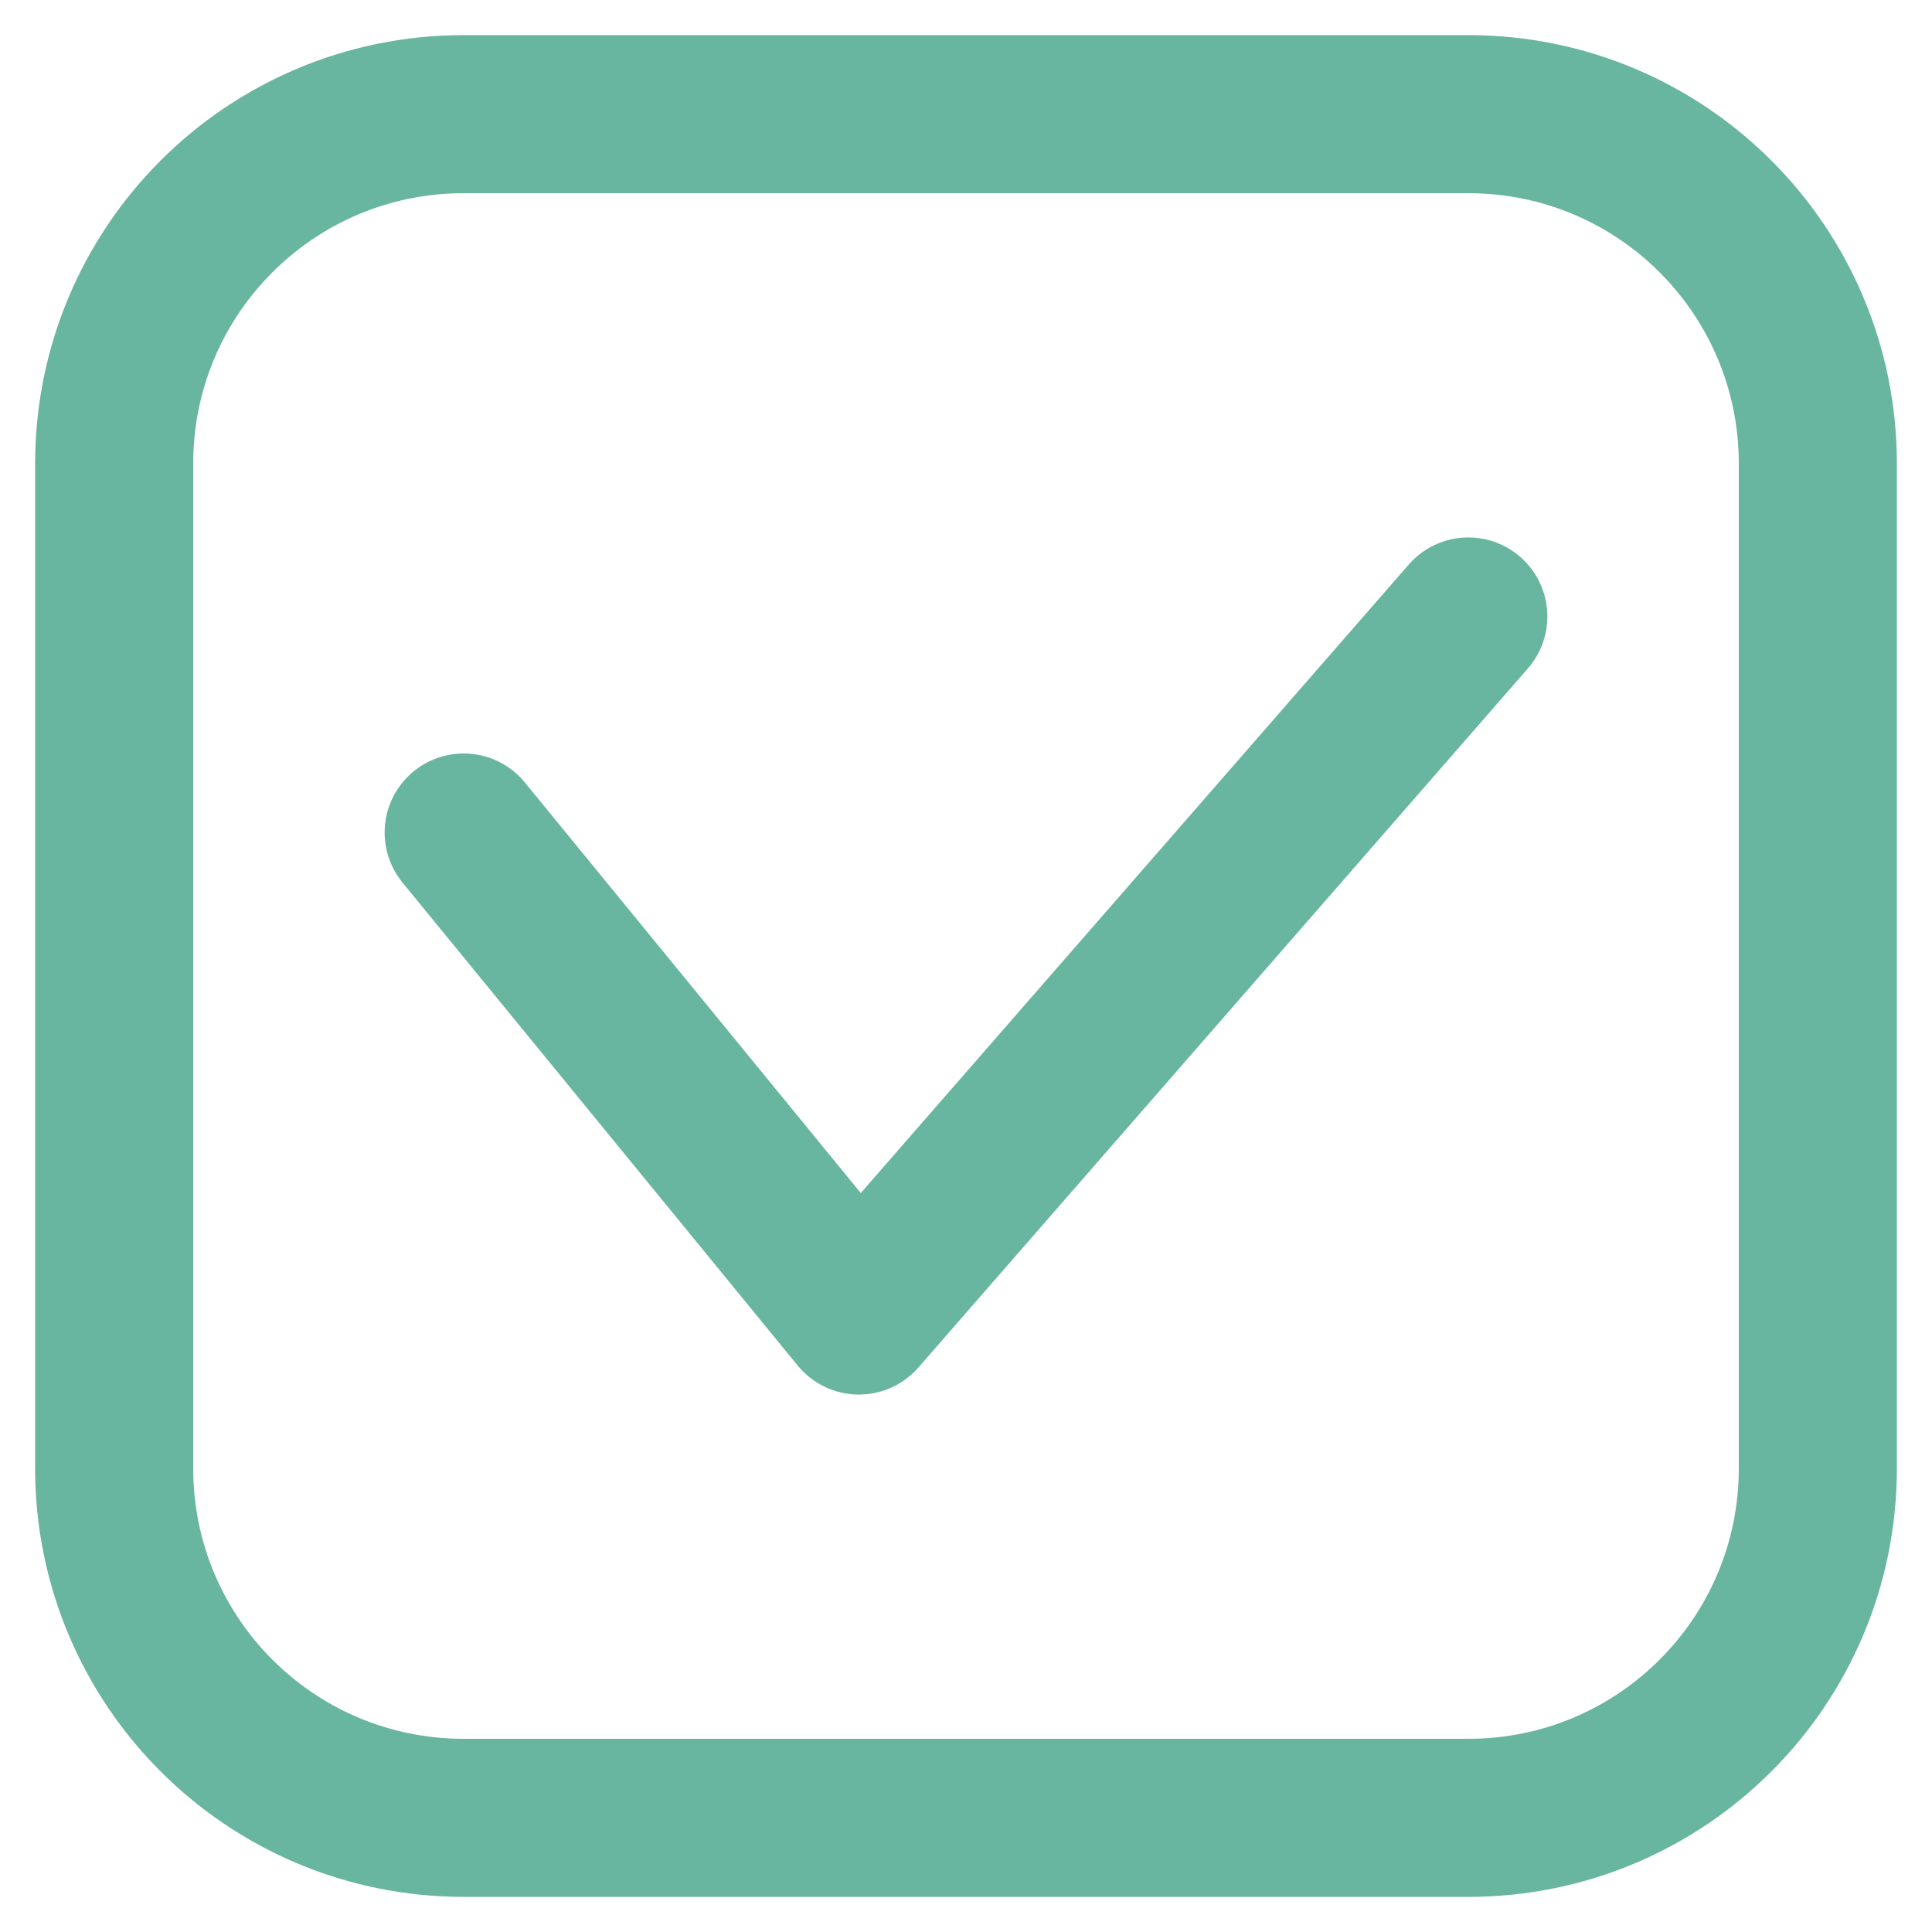
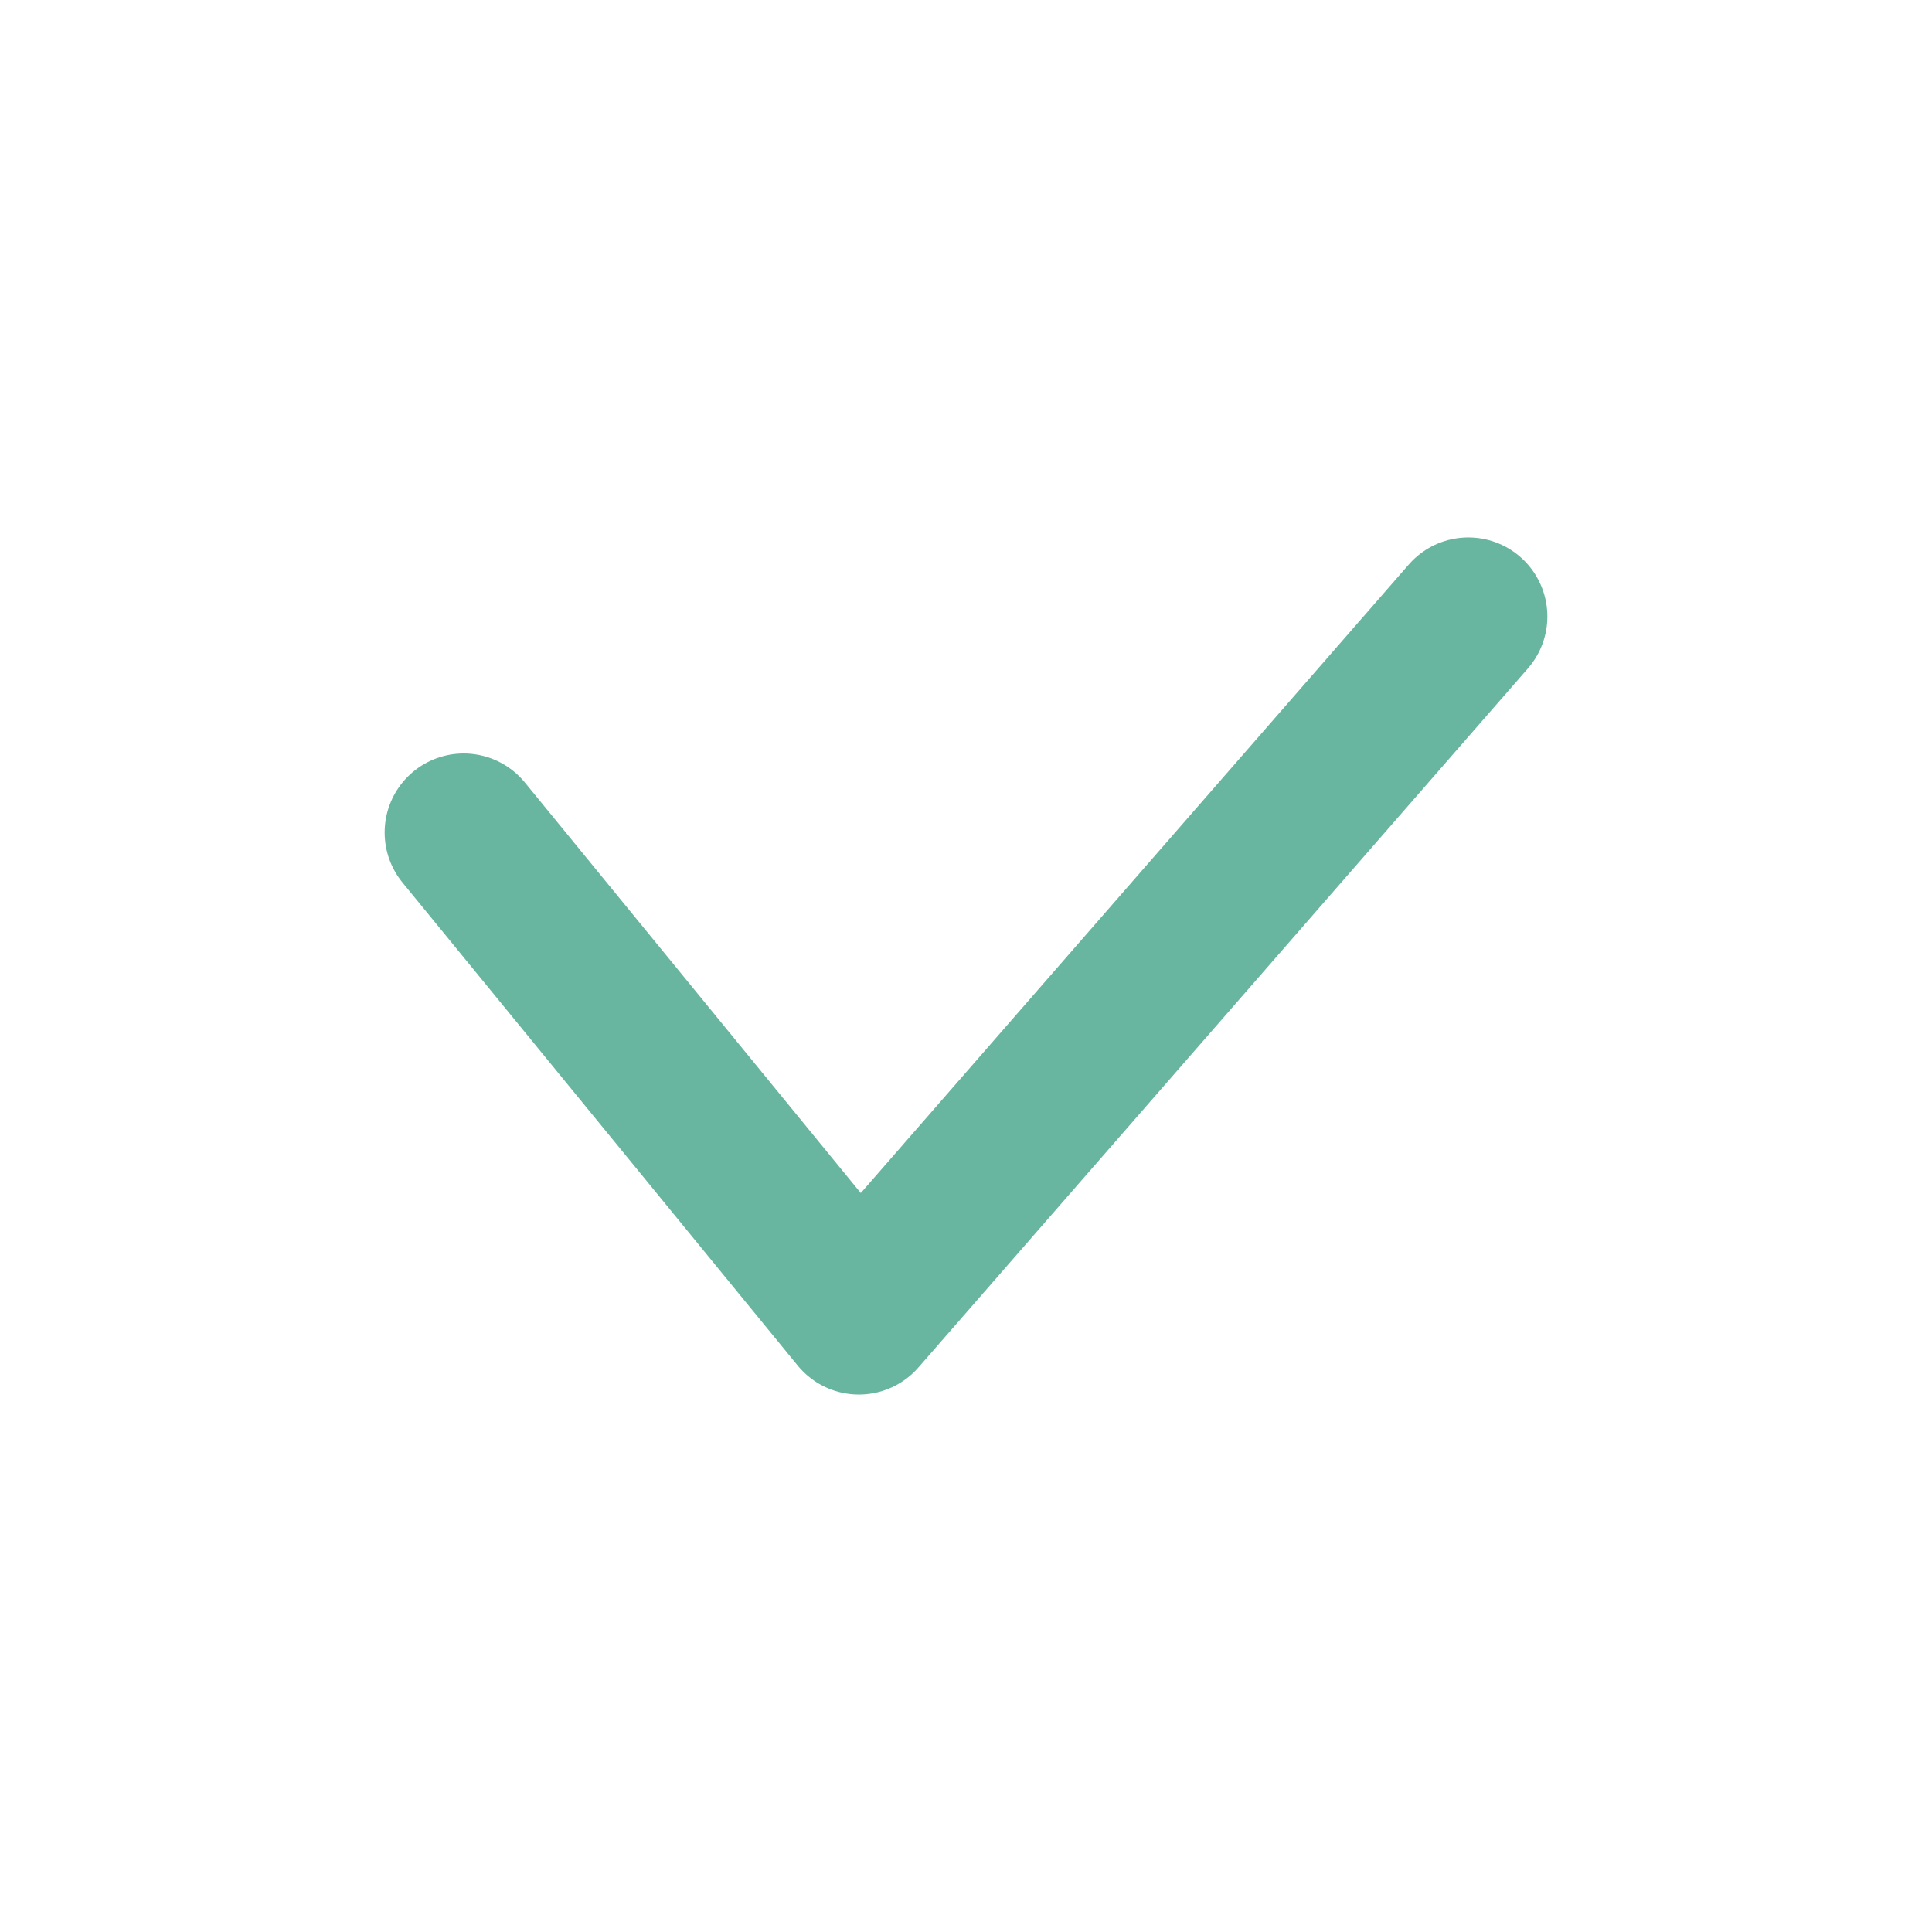
<svg xmlns="http://www.w3.org/2000/svg" version="1.1" x="0px" y="0px" viewBox="0 0 110 110" style="enable-background:new 0 0 110 110;" xml:space="preserve">
  <style type="text/css">
	.st0{fill:none;stroke:#68B5A0;stroke-width:9;stroke-linecap:round;stroke-linejoin:round;stroke-miterlimit:10;}
</style>
  <g>
-     <path class="st0" d="M26.4,6.5c-11,0-19.9,8.9-19.9,19.9v57.2c0,11,8.9,19.9,19.9,19.9h57.2c11,0,19.9-8.9,19.9-19.9V26.4   c0-11-8.9-19.9-19.9-19.9H26.4z" />
-   </g>
+     </g>
  <polyline class="st0" points="26.4,47.4 48.9,74.9 83.6,35.1 " />
</svg>